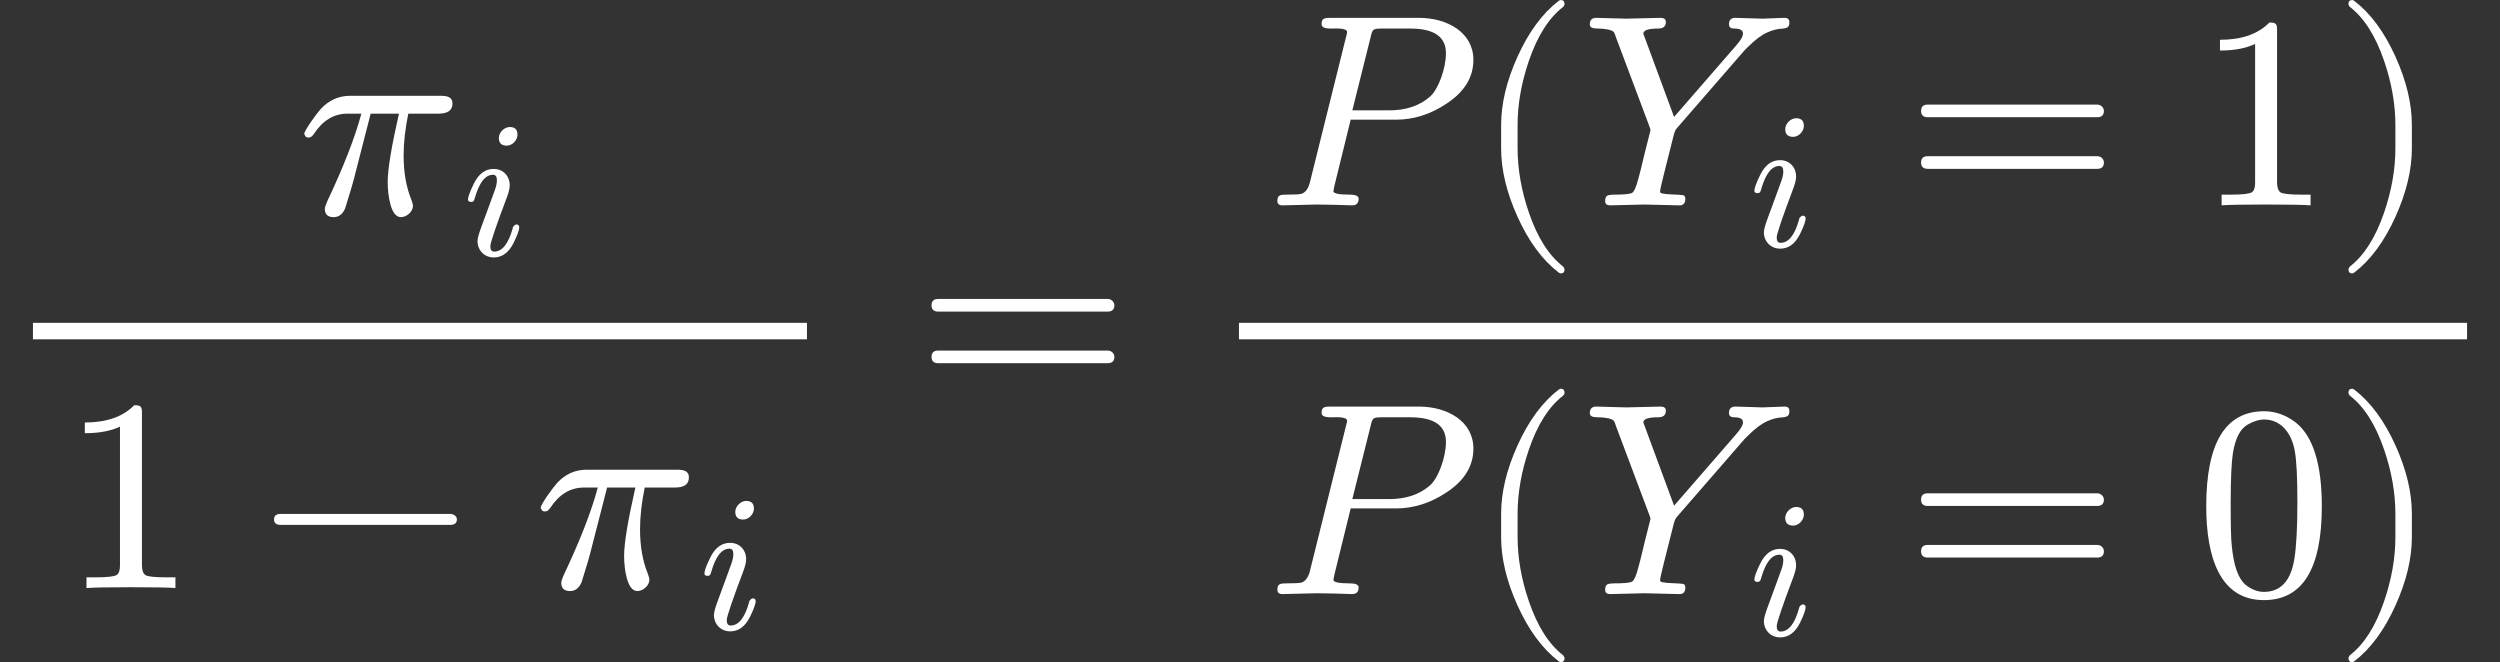
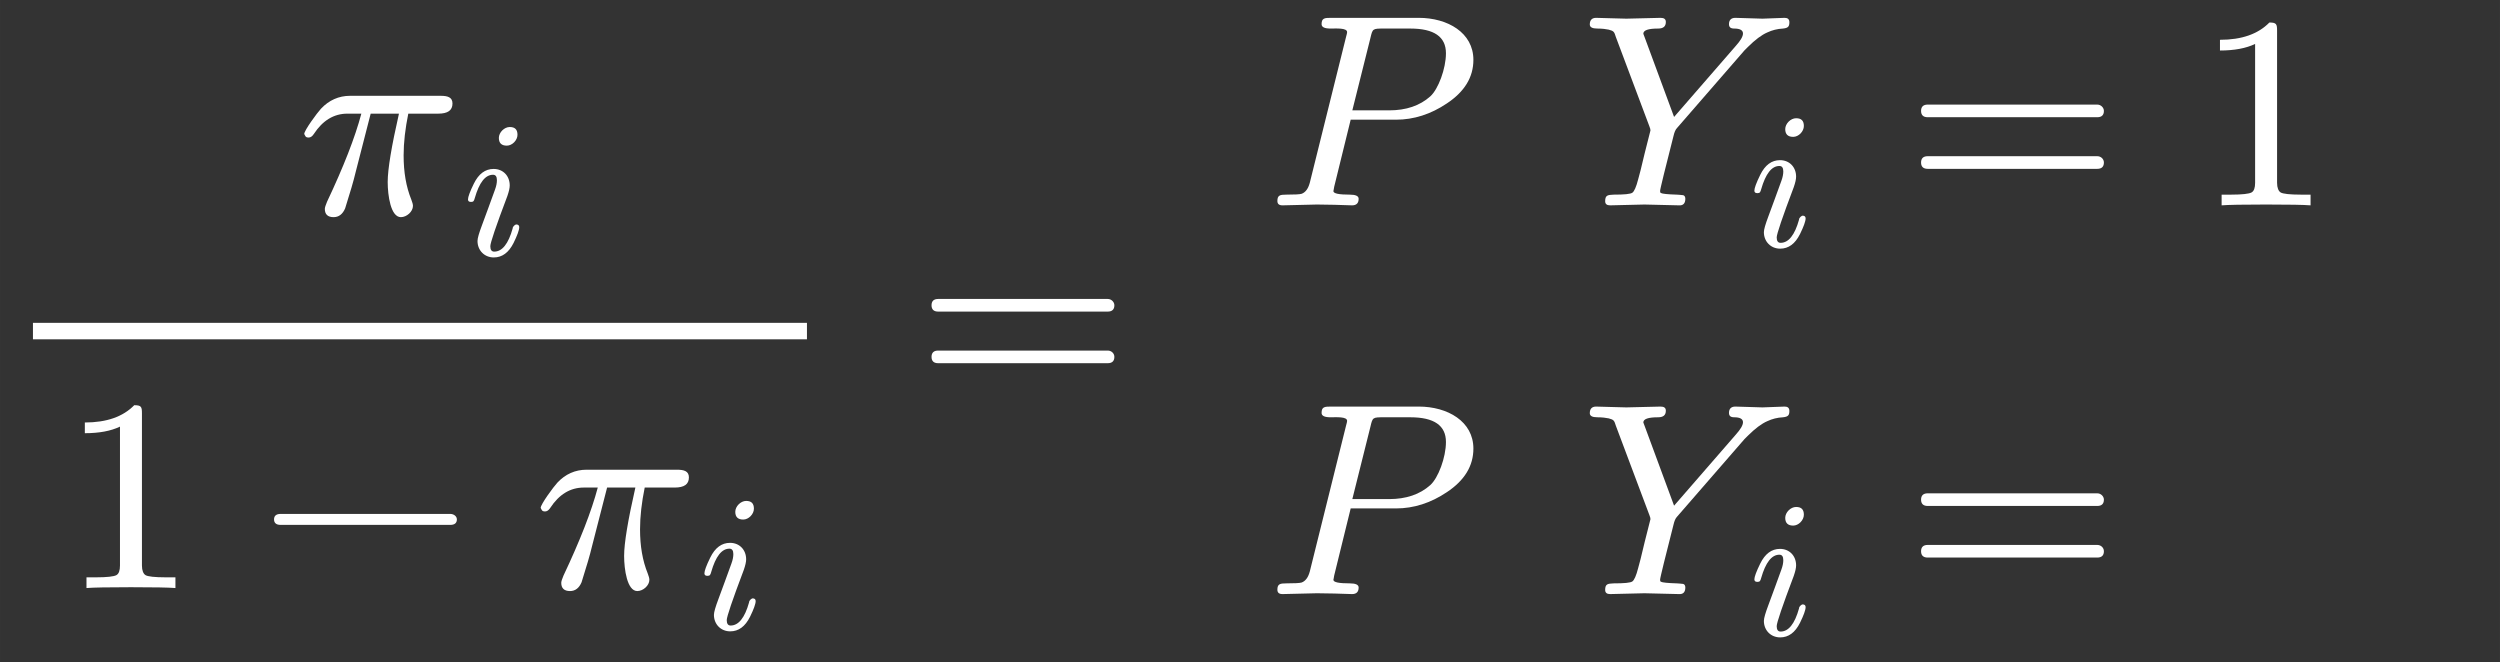
<svg xmlns="http://www.w3.org/2000/svg" xmlns:xlink="http://www.w3.org/1999/xlink" width="469.362px" height="124.317px" viewBox="0 -1456 9106.5 2412" style="">
  <rect x="0" y="-1456" width="9106.5" height="2412" fill="#333333" stroke="none" />
  <defs>
    <path id="MJX-27-NCM-I-1D70B" d="M524 431L194 431C153 431 117 415 88 384C74 369 27 305 27 292C31 285 31 279 43 279C50 279 56 283 62 292C94 341 135 366 184 366L235 366C212 279 170 172 110 45C105 33 102 24 102 19C102-1 113-11 134-11C153-11 167 0 176 21C194 78 207 122 214 152L269 366L372 366C345 247 331 164 331 117C331 68 342-11 379-11C400-11 423 9 423 30C423 35 421 43 417 53C398 100 389 153 389 214C389 261 395 312 406 366L515 366C550 366 567 378 567 403C567 426 549 431 524 431Z" />
    <path id="MJX-27-NCM-I-1D456" d="M284 621C284 648 271 661 244 661C216 661 188 633 188 605C188 578 202 565 229 565C257 565 284 593 284 621M259 138C237 59 205 19 164 19C151 19 144 28 144 47C144 64 173 150 232 306C240 329 244 347 244 360C244 409 210 445 161 445C118 445 84 420 59 369C39 328 29 301 29 288C29 279 34 275 45 275C58 275 60 281 64 295C87 375 118 415 158 415C171 415 178 406 178 387C178 373 175 357 168 338C145 275 121 208 101 155C86 115 78 88 78 74C78 25 114-11 162-11C205-11 239 14 264 64C283 103 293 130 293 145C293 154 288 159 277 159C274 159 259 150 259 138Z" />
    <path id="MJX-27-NCM-N-31" d="M269 666C228 624 168 603 89 603L89 564C141 564 184 572 217 588L217 82C217 64 213 52 204 47C195 42 170 39 130 39L95 39L95 0C120 2 174 3 257 3C340 3 394 2 419 0L419 39L384 39C343 39 318 42 310 47C302 52 297 64 297 82L297 636C297 660 295 666 269 666Z" />
    <path id="MJX-27-NCM-N-2212" d="M698 270L80 270C64 270 56 263 56 250C56 237 64 230 80 230L698 230C714 230 722 237 722 250C722 262 710 270 698 270Z" />
    <path id="MJX-27-NCM-N-3D" d="M698 367L80 367C64 367 56 359 56 344C56 329 64 321 80 321L698 321C714 321 722 329 722 344C722 356 711 367 698 367M698 179L80 179C64 179 56 171 56 156C56 141 64 133 80 133L698 133C714 133 722 141 722 156C722 169 711 179 698 179Z" />
    <path id="MJX-27-NCM-I-1D443" d="M555 683L235 683C212 683 201 682 201 660C201 649 212 644 234 644C254 644 294 647 294 631C294 629 293 623 290 613L158 82C152 60 142 47 128 42C121 40 103 39 72 39C50 39 40 37 40 16C40 5 46 0 59 0L184 3L248 2C259 2 299 0 312 0C328 0 336 8 336 24C336 34 325 39 304 39C264 39 244 43 244 52C244 52 245 55 247 68L307 312L472 312C537 312 599 332 657 371C722 414 754 467 754 530C754 629 660 683 555 683M524 644C611 644 654 614 654 554C654 498 626 423 597 397C559 363 509 346 447 346L313 346L379 610C387 644 387 644 429 644Z" />
    <path id="MJX-27-NCM-N-2061" d="" />
-     <path id="MJX-27-NCM-N-28" d="M318-248C327-248 332-243 332-234C332-231 330-227 327-223C275-183 233-117 202-26C175 53 161 131 161 208L161 292C161 369 175 447 202 526C233 617 275 683 327 723C330 726 332 730 332 734C332 743 327 748 318 748C317 748 314 747 311 745C251 699 201 631 160 540C121 453 101 371 101 292L101 208C101 129 121 47 160-40C201-131 251-199 311-245C314-247 317-248 318-248Z" />
    <path id="MJX-27-NCM-I-1D44C" d="M664 680C646 680 584 683 565 683C550 683 542 675 542 660C542 649 548 644 561 644C582 644 593 638 593 626C593 615 584 600 567 581L342 322L236 609C233 617 231 622 230 625C230 638 248 644 284 644C303 644 312 652 312 668C312 678 306 683 293 683L168 680C146 680 76 683 58 683C43 683 35 675 35 659C35 649 44 644 62 644C80 644 95 642 104 640C123 635 124 632 130 613L252 288C255 281 256 276 256 273L235 190C223 139 215 107 211 94C204 67 197 51 190 46C183 41 160 39 122 39C100 38 91 37 91 15C91 5 97 0 109 0L234 3L360 0C375-1 383 7 383 24C383 31 380 36 375 37C365 38 357 39 352 39C319 40 299 42 294 45C292 46 291 48 291 52C291 56 296 77 305 114L340 253C343 266 347 276 353 282L598 564L611 577C637 603 661 621 682 630C699 638 718 643 739 644C757 646 762 651 762 667C762 678 756 683 745 683C730 683 679 680 664 680Z" />
-     <path id="MJX-27-NCM-N-29" d="M78-245C138-199 188-131 229-40C268 47 288 129 288 208L288 292C288 371 268 453 229 540C188 631 138 699 78 745C75 747 72 748 71 748C62 748 57 743 57 734C57 730 59 726 62 723C114 683 156 617 187 526C214 447 228 369 228 292L228 208C228 131 214 53 187-26C156-117 114-183 62-223C59-227 57-231 57-234C57-243 62-248 71-248C72-248 75-247 78-245Z" />
-     <path id="MJX-27-NCM-N-30" d="M249-22C390-22 460 92 460 320C460 473 428 575 365 625C330 652 291 666 250 666C109 666 39 551 39 320C39 136 88-22 249-22M361 524C368 489 371 425 371 332C371 240 367 172 360 128C347 48 310 8 249 8C226 8 203 17 182 34C155 57 139 104 132 176C129 201 128 253 128 332C128 419 131 480 136 513C145 568 163 603 191 618C213 630 232 636 249 636C314 636 350 583 361 524Z" />
  </defs>
  <g stroke="#fff" fill="#fff" stroke-width="0" transform="scale(1,-1)">
    <g data-mml-node="math" data-latex="\frac{\pi_i}{1 - \pi_i} = \frac{P(Y_i = 1)}{P(Y_i = 0)}" data-semantic-type="relseq" data-semantic-role="equality" data-semantic-annotation="depth:1" data-semantic-id="36" data-semantic-children="9,35" data-semantic-content="10" data-semantic-attributes="latex:\frac{\pi_i}{1 - \pi_i} = \frac{P(Y_i = 1)}{P(Y_i = 0)}" data-semantic-owns="9 10 35" aria-level="0" data-speech-node="true" data-semantic-structure="(36 (9 (2 0 1) (8 3 4 (7 5 6))) 10 (35 (22 11 21 (20 12 (19 (15 13 14) 16 17) 18)) (34 23 33 (32 24 (31 (27 25 26) 28 29) 30))))">
      <g data-mml-node="mfrac" data-latex="\frac{\pi_i}{1 - \pi_i}" data-semantic-type="fraction" data-semantic-role="division" data-semantic-annotation="depth:2" data-semantic-id="9" data-semantic-children="2,8" data-semantic-parent="36" data-semantic-attributes="latex:\frac{\pi_i}{1 - \pi_i}" data-semantic-owns="2 8" aria-level="1" data-speech-node="true">
        <g data-mml-node="msub" data-latex="\pi_i" data-semantic-type="subscript" data-semantic-role="greekletter" data-semantic-annotation="depth:3" data-semantic-id="2" data-semantic-children="0,1" data-semantic-parent="9" data-semantic-attributes="latex:\pi_i" data-semantic-owns="0 1" aria-level="2" data-speech-node="true" transform="translate(1081.2,676)">
          <g data-mml-node="mi" data-latex="\pi" data-semantic-type="identifier" data-semantic-role="greekletter" data-semantic-font="italic" data-semantic-annotation="clearspeak:simple;nemeth:number;depth:4" data-semantic-id="0" data-semantic-parent="2" data-semantic-attributes="latex:\pi" aria-level="3" data-speech-node="true">
            <use data-c="1D70B" xlink:href="#MJX-27-NCM-I-1D70B" />
          </g>
          <g data-mml-node="mi" transform="translate(603,-150) scale(0.707)" data-latex="i" data-semantic-type="identifier" data-semantic-role="latinletter" data-semantic-font="italic" data-semantic-annotation="clearspeak:simple;depth:4" data-semantic-id="1" data-semantic-parent="2" data-semantic-attributes="latex:i" aria-level="3" data-speech-node="true">
            <use data-c="1D456" xlink:href="#MJX-27-NCM-I-1D456" />
          </g>
        </g>
        <g data-mml-node="mrow" data-latex="1 - \pi_i" data-semantic-type="infixop" data-semantic-role="subtraction" data-semantic-annotation="depth:3" data-semantic-id="8" data-semantic-children="3,7" data-semantic-content="4" data-semantic-parent="9" data-semantic-attributes="latex:1 - \pi_i" data-semantic-owns="3 4 7" aria-level="2" data-speech-node="true" transform="translate(220,-686)">
          <g data-mml-node="mn" data-latex="1" data-semantic-type="number" data-semantic-role="integer" data-semantic-font="normal" data-semantic-annotation="clearspeak:simple;depth:4" data-semantic-id="3" data-semantic-parent="8" data-semantic-attributes="latex:1" aria-level="3" data-speech-node="true">
            <use data-c="31" xlink:href="#MJX-27-NCM-N-31" />
          </g>
          <g data-mml-node="mo" data-latex="-" data-semantic-type="operator" data-semantic-role="subtraction" data-semantic-annotation="depth:4" data-semantic-id="4" data-semantic-parent="8" data-semantic-attributes="latex:-" data-semantic-operator="infixop,−" aria-level="3" data-speech-node="true" transform="translate(722.2,0)">
            <use data-c="2212" xlink:href="#MJX-27-NCM-N-2212" />
          </g>
          <g data-mml-node="msub" data-latex="\pi_i" data-semantic-type="subscript" data-semantic-role="greekletter" data-semantic-annotation="depth:4" data-semantic-id="7" data-semantic-children="5,6" data-semantic-parent="8" data-semantic-attributes="latex:\pi_i" data-semantic-owns="5 6" aria-level="3" data-speech-node="true" transform="translate(1722.4,0)">
            <g data-mml-node="mi" data-latex="\pi" data-semantic-type="identifier" data-semantic-role="greekletter" data-semantic-font="italic" data-semantic-annotation="clearspeak:simple;depth:5" data-semantic-id="5" data-semantic-parent="7" data-semantic-attributes="latex:\pi" aria-level="4" data-speech-node="true">
              <use data-c="1D70B" xlink:href="#MJX-27-NCM-I-1D70B" />
            </g>
            <g data-mml-node="mi" transform="translate(603,-150) scale(0.707)" data-latex="i" data-semantic-type="identifier" data-semantic-role="latinletter" data-semantic-font="italic" data-semantic-annotation="clearspeak:simple;depth:5" data-semantic-id="6" data-semantic-parent="7" data-semantic-attributes="latex:i" aria-level="4" data-speech-node="true">
              <use data-c="1D456" xlink:href="#MJX-27-NCM-I-1D456" />
            </g>
          </g>
        </g>
        <rect width="2819.4" height="60" x="120" y="220" />
      </g>
      <g data-mml-node="mo" data-latex="=" data-semantic-type="relation" data-semantic-role="equality" data-semantic-annotation="nemeth:number;depth:2" data-semantic-id="10" data-semantic-parent="36" data-semantic-attributes="latex:=" data-semantic-operator="relseq,=" aria-level="1" data-speech-node="true" transform="translate(3337.2,0)">
        <use data-c="3D" xlink:href="#MJX-27-NCM-N-3D" />
      </g>
      <g data-mml-node="mfrac" data-latex="\frac{P(Y_i = 1)}{P(Y_i = 0)}" data-semantic-type="fraction" data-semantic-role="division" data-semantic-annotation="depth:2" data-semantic-id="35" data-semantic-children="22,34" data-semantic-parent="36" data-semantic-attributes="latex:\frac{P(Y_i = 1)}{P(Y_i = 0)}" data-semantic-owns="22 34" aria-level="1" data-speech-node="true" transform="translate(4393,0)">
        <g data-mml-node="mrow" data-latex="P(Y_i = 1)" data-semantic-type="appl" data-semantic-role="simple function" data-semantic-annotation="depth:3" data-semantic-id="22" data-semantic-children="11,20" data-semantic-content="21,11" data-semantic-parent="35" data-semantic-attributes="latex:P(Y_i = 1)" data-semantic-owns="11 21 20" aria-level="2" data-speech-node="true" transform="translate(220,708)">
          <g data-mml-node="mi" data-latex="P" data-semantic-type="identifier" data-semantic-role="simple function" data-semantic-font="italic" data-semantic-annotation="clearspeak:simple;nemeth:number;depth:4" data-semantic-id="11" data-semantic-parent="22" data-semantic-attributes="latex:P" data-semantic-operator="appl" aria-level="3" data-speech-node="true">
            <use data-c="1D443" xlink:href="#MJX-27-NCM-I-1D443" />
          </g>
          <g data-mml-node="mo" data-semantic-type="punctuation" data-semantic-role="application" data-semantic-annotation="nemeth:number;depth:4" data-semantic-id="21" data-semantic-parent="22" data-semantic-added="true" data-semantic-operator="appl" aria-level="3" data-speech-node="true" transform="translate(754,0)">
            <use data-c="2061" xlink:href="#MJX-27-NCM-N-2061" />
          </g>
          <g data-mml-node="mrow" data-semantic-added="true" data-semantic-type="fenced" data-semantic-role="leftright" data-semantic-annotation="depth:4" data-semantic-id="20" data-semantic-children="19" data-semantic-content="12,18" data-semantic-parent="22" data-semantic-owns="12 19 18" aria-level="3" data-speech-node="true" transform="translate(754,0)">
            <g data-mml-node="mo" data-latex="(" data-semantic-type="fence" data-semantic-role="open" data-semantic-annotation="depth:5" data-semantic-id="12" data-semantic-parent="20" data-semantic-attributes="latex:(" data-semantic-operator="fenced" aria-level="4" data-speech-node="true">
              <use data-c="28" xlink:href="#MJX-27-NCM-N-28" />
            </g>
            <g data-mml-node="mrow" data-semantic-added="true" data-semantic-type="relseq" data-semantic-role="equality" data-semantic-annotation="depth:5" data-semantic-id="19" data-semantic-children="15,17" data-semantic-content="16" data-semantic-parent="20" data-semantic-owns="15 16 17" aria-level="4" data-speech-node="true" transform="translate(389,0)">
              <g data-mml-node="msub" data-latex="Y_i" data-semantic-type="subscript" data-semantic-role="latinletter" data-semantic-annotation="depth:6" data-semantic-id="15" data-semantic-children="13,14" data-semantic-parent="19" data-semantic-attributes="latex:Y_i" data-semantic-owns="13 14" aria-level="5" data-speech-node="true">
                <g data-mml-node="mi" data-latex="Y" data-semantic-type="identifier" data-semantic-role="latinletter" data-semantic-font="italic" data-semantic-annotation="clearspeak:simple;nemeth:number;depth:7" data-semantic-id="13" data-semantic-parent="15" data-semantic-attributes="latex:Y" aria-level="6" data-speech-node="true">
                  <use data-c="1D44C" xlink:href="#MJX-27-NCM-I-1D44C" />
                </g>
                <g data-mml-node="mi" transform="translate(614,-150) scale(0.707)" data-latex="i" data-semantic-type="identifier" data-semantic-role="latinletter" data-semantic-font="italic" data-semantic-annotation="clearspeak:simple;depth:7" data-semantic-id="14" data-semantic-parent="15" data-semantic-attributes="latex:i" aria-level="6" data-speech-node="true">
                  <use data-c="1D456" xlink:href="#MJX-27-NCM-I-1D456" />
                </g>
              </g>
              <g data-mml-node="mo" data-latex="=" data-semantic-type="relation" data-semantic-role="equality" data-semantic-annotation="nemeth:number;depth:6" data-semantic-id="16" data-semantic-parent="19" data-semantic-attributes="latex:=" data-semantic-operator="relseq,=" aria-level="5" data-speech-node="true" transform="translate(1185.7,0)">
                <use data-c="3D" xlink:href="#MJX-27-NCM-N-3D" />
              </g>
              <g data-mml-node="mn" data-latex="1" data-semantic-type="number" data-semantic-role="integer" data-semantic-font="normal" data-semantic-annotation="clearspeak:simple;nemeth:number;depth:6" data-semantic-id="17" data-semantic-parent="19" data-semantic-attributes="latex:1" aria-level="5" data-speech-node="true" transform="translate(2241.5,0)">
                <use data-c="31" xlink:href="#MJX-27-NCM-N-31" />
              </g>
            </g>
            <g data-mml-node="mo" data-latex=")" data-semantic-type="fence" data-semantic-role="close" data-semantic-annotation="depth:5" data-semantic-id="18" data-semantic-parent="20" data-semantic-attributes="latex:)" data-semantic-operator="fenced" aria-level="4" data-speech-node="true" transform="translate(3130.5,0)">
              <use data-c="29" xlink:href="#MJX-27-NCM-N-29" />
            </g>
          </g>
        </g>
        <g data-mml-node="mrow" data-latex="P(Y_i = 0)" data-semantic-type="appl" data-semantic-role="simple function" data-semantic-annotation="depth:3" data-semantic-id="34" data-semantic-children="23,32" data-semantic-content="33,23" data-semantic-parent="35" data-semantic-attributes="latex:P(Y_i = 0)" data-semantic-owns="23 33 32" aria-level="2" data-speech-node="true" transform="translate(220,-708)">
          <g data-mml-node="mi" data-latex="P" data-semantic-type="identifier" data-semantic-role="simple function" data-semantic-font="italic" data-semantic-annotation="clearspeak:simple;nemeth:number;depth:4" data-semantic-id="23" data-semantic-parent="34" data-semantic-attributes="latex:P" data-semantic-operator="appl" aria-level="3" data-speech-node="true">
            <use data-c="1D443" xlink:href="#MJX-27-NCM-I-1D443" />
          </g>
          <g data-mml-node="mo" data-semantic-type="punctuation" data-semantic-role="application" data-semantic-annotation="nemeth:number;depth:4" data-semantic-id="33" data-semantic-parent="34" data-semantic-added="true" data-semantic-operator="appl" aria-level="3" data-speech-node="true" transform="translate(754,0)">
            <use data-c="2061" xlink:href="#MJX-27-NCM-N-2061" />
          </g>
          <g data-mml-node="mrow" data-semantic-added="true" data-semantic-type="fenced" data-semantic-role="leftright" data-semantic-annotation="depth:4" data-semantic-id="32" data-semantic-children="31" data-semantic-content="24,30" data-semantic-parent="34" data-semantic-owns="24 31 30" aria-level="3" data-speech-node="true" transform="translate(754,0)">
            <g data-mml-node="mo" data-latex="(" data-semantic-type="fence" data-semantic-role="open" data-semantic-annotation="depth:5" data-semantic-id="24" data-semantic-parent="32" data-semantic-attributes="latex:(" data-semantic-operator="fenced" aria-level="4" data-speech-node="true">
              <use data-c="28" xlink:href="#MJX-27-NCM-N-28" />
            </g>
            <g data-mml-node="mrow" data-semantic-added="true" data-semantic-type="relseq" data-semantic-role="equality" data-semantic-annotation="depth:5" data-semantic-id="31" data-semantic-children="27,29" data-semantic-content="28" data-semantic-parent="32" data-semantic-owns="27 28 29" aria-level="4" data-speech-node="true" transform="translate(389,0)">
              <g data-mml-node="msub" data-latex="Y_i" data-semantic-type="subscript" data-semantic-role="latinletter" data-semantic-annotation="depth:6" data-semantic-id="27" data-semantic-children="25,26" data-semantic-parent="31" data-semantic-attributes="latex:Y_i" data-semantic-owns="25 26" aria-level="5" data-speech-node="true">
                <g data-mml-node="mi" data-latex="Y" data-semantic-type="identifier" data-semantic-role="latinletter" data-semantic-font="italic" data-semantic-annotation="clearspeak:simple;nemeth:number;depth:7" data-semantic-id="25" data-semantic-parent="27" data-semantic-attributes="latex:Y" aria-level="6" data-speech-node="true">
                  <use data-c="1D44C" xlink:href="#MJX-27-NCM-I-1D44C" />
                </g>
                <g data-mml-node="mi" transform="translate(614,-150) scale(0.707)" data-latex="i" data-semantic-type="identifier" data-semantic-role="latinletter" data-semantic-font="italic" data-semantic-annotation="clearspeak:simple;depth:7" data-semantic-id="26" data-semantic-parent="27" data-semantic-attributes="latex:i" aria-level="6" data-speech-node="true">
                  <use data-c="1D456" xlink:href="#MJX-27-NCM-I-1D456" />
                </g>
              </g>
              <g data-mml-node="mo" data-latex="=" data-semantic-type="relation" data-semantic-role="equality" data-semantic-annotation="nemeth:number;depth:6" data-semantic-id="28" data-semantic-parent="31" data-semantic-attributes="latex:=" data-semantic-operator="relseq,=" aria-level="5" data-speech-node="true" transform="translate(1185.7,0)">
                <use data-c="3D" xlink:href="#MJX-27-NCM-N-3D" />
              </g>
              <g data-mml-node="mn" data-latex="0" data-semantic-type="number" data-semantic-role="integer" data-semantic-font="normal" data-semantic-annotation="clearspeak:simple;nemeth:number;depth:6" data-semantic-id="29" data-semantic-parent="31" data-semantic-attributes="latex:0" aria-level="5" data-speech-node="true" transform="translate(2241.5,0)">
                <use data-c="30" xlink:href="#MJX-27-NCM-N-30" />
              </g>
            </g>
            <g data-mml-node="mo" data-latex=")" data-semantic-type="fence" data-semantic-role="close" data-semantic-annotation="depth:5" data-semantic-id="30" data-semantic-parent="32" data-semantic-attributes="latex:)" data-semantic-operator="fenced" aria-level="4" data-speech-node="true" transform="translate(3130.5,0)">
              <use data-c="29" xlink:href="#MJX-27-NCM-N-29" />
            </g>
          </g>
        </g>
-         <rect width="4473.5" height="60" x="120" y="220" />
      </g>
    </g>
  </g>
</svg>